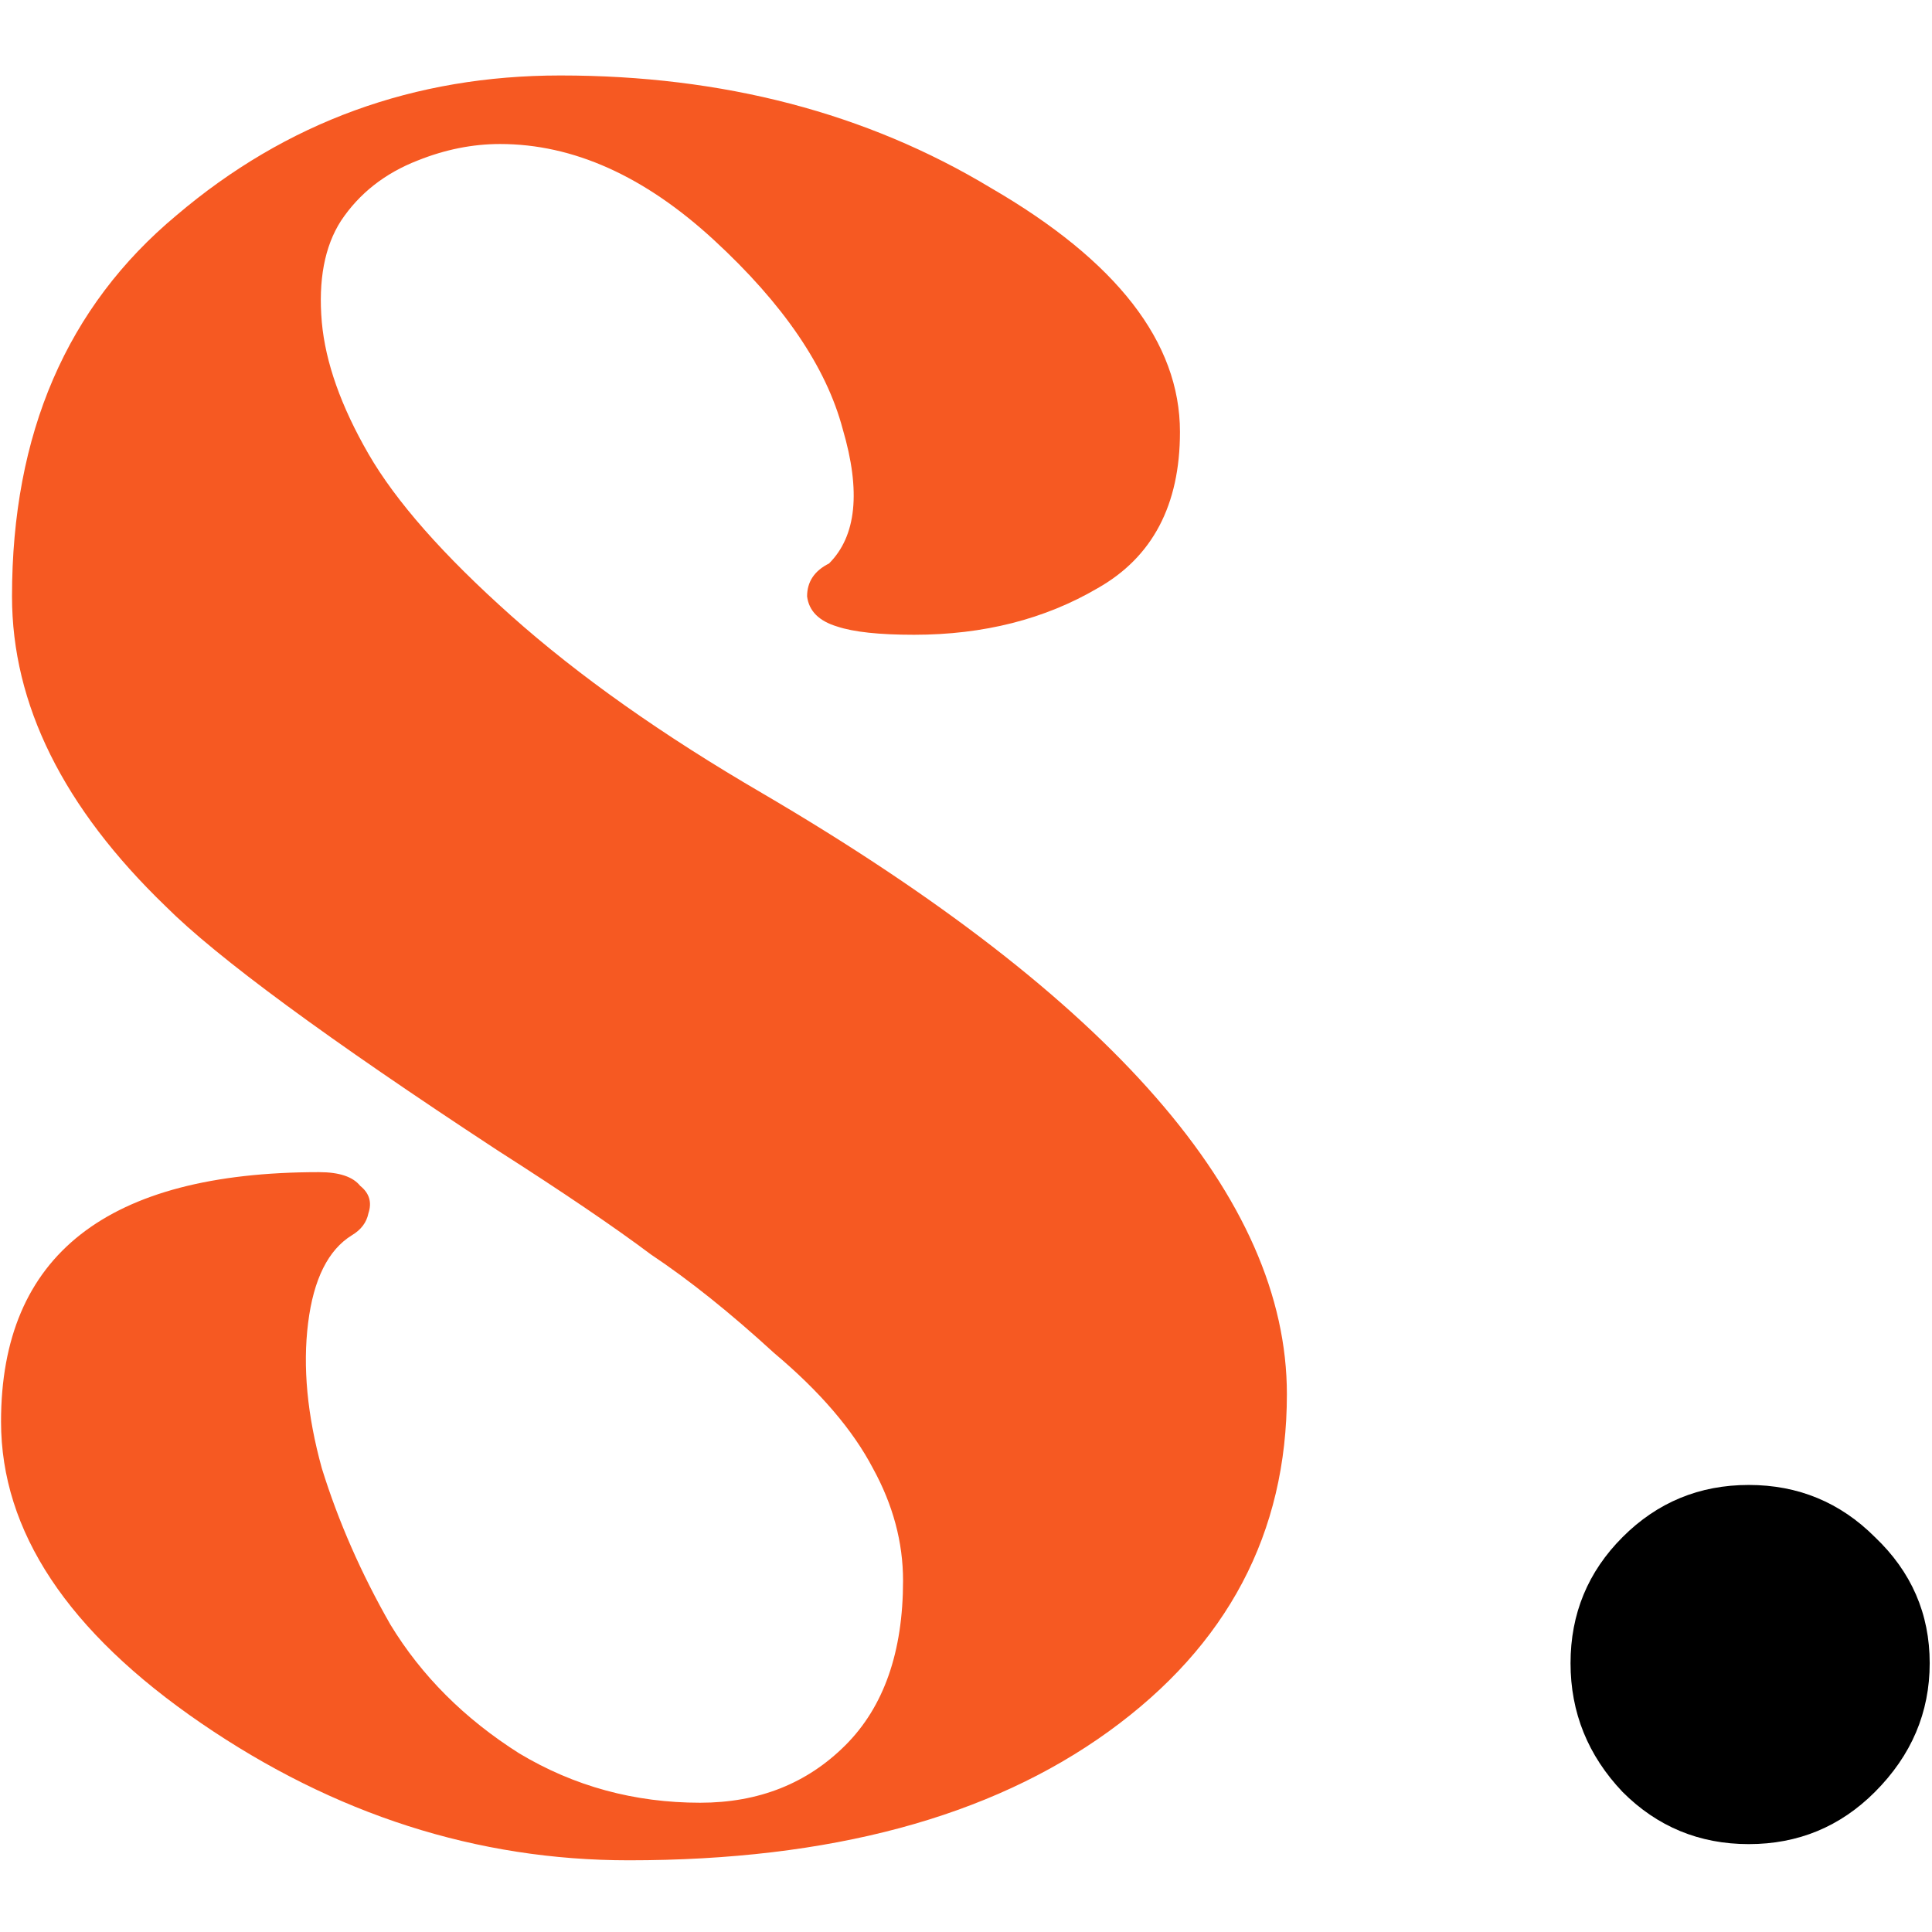
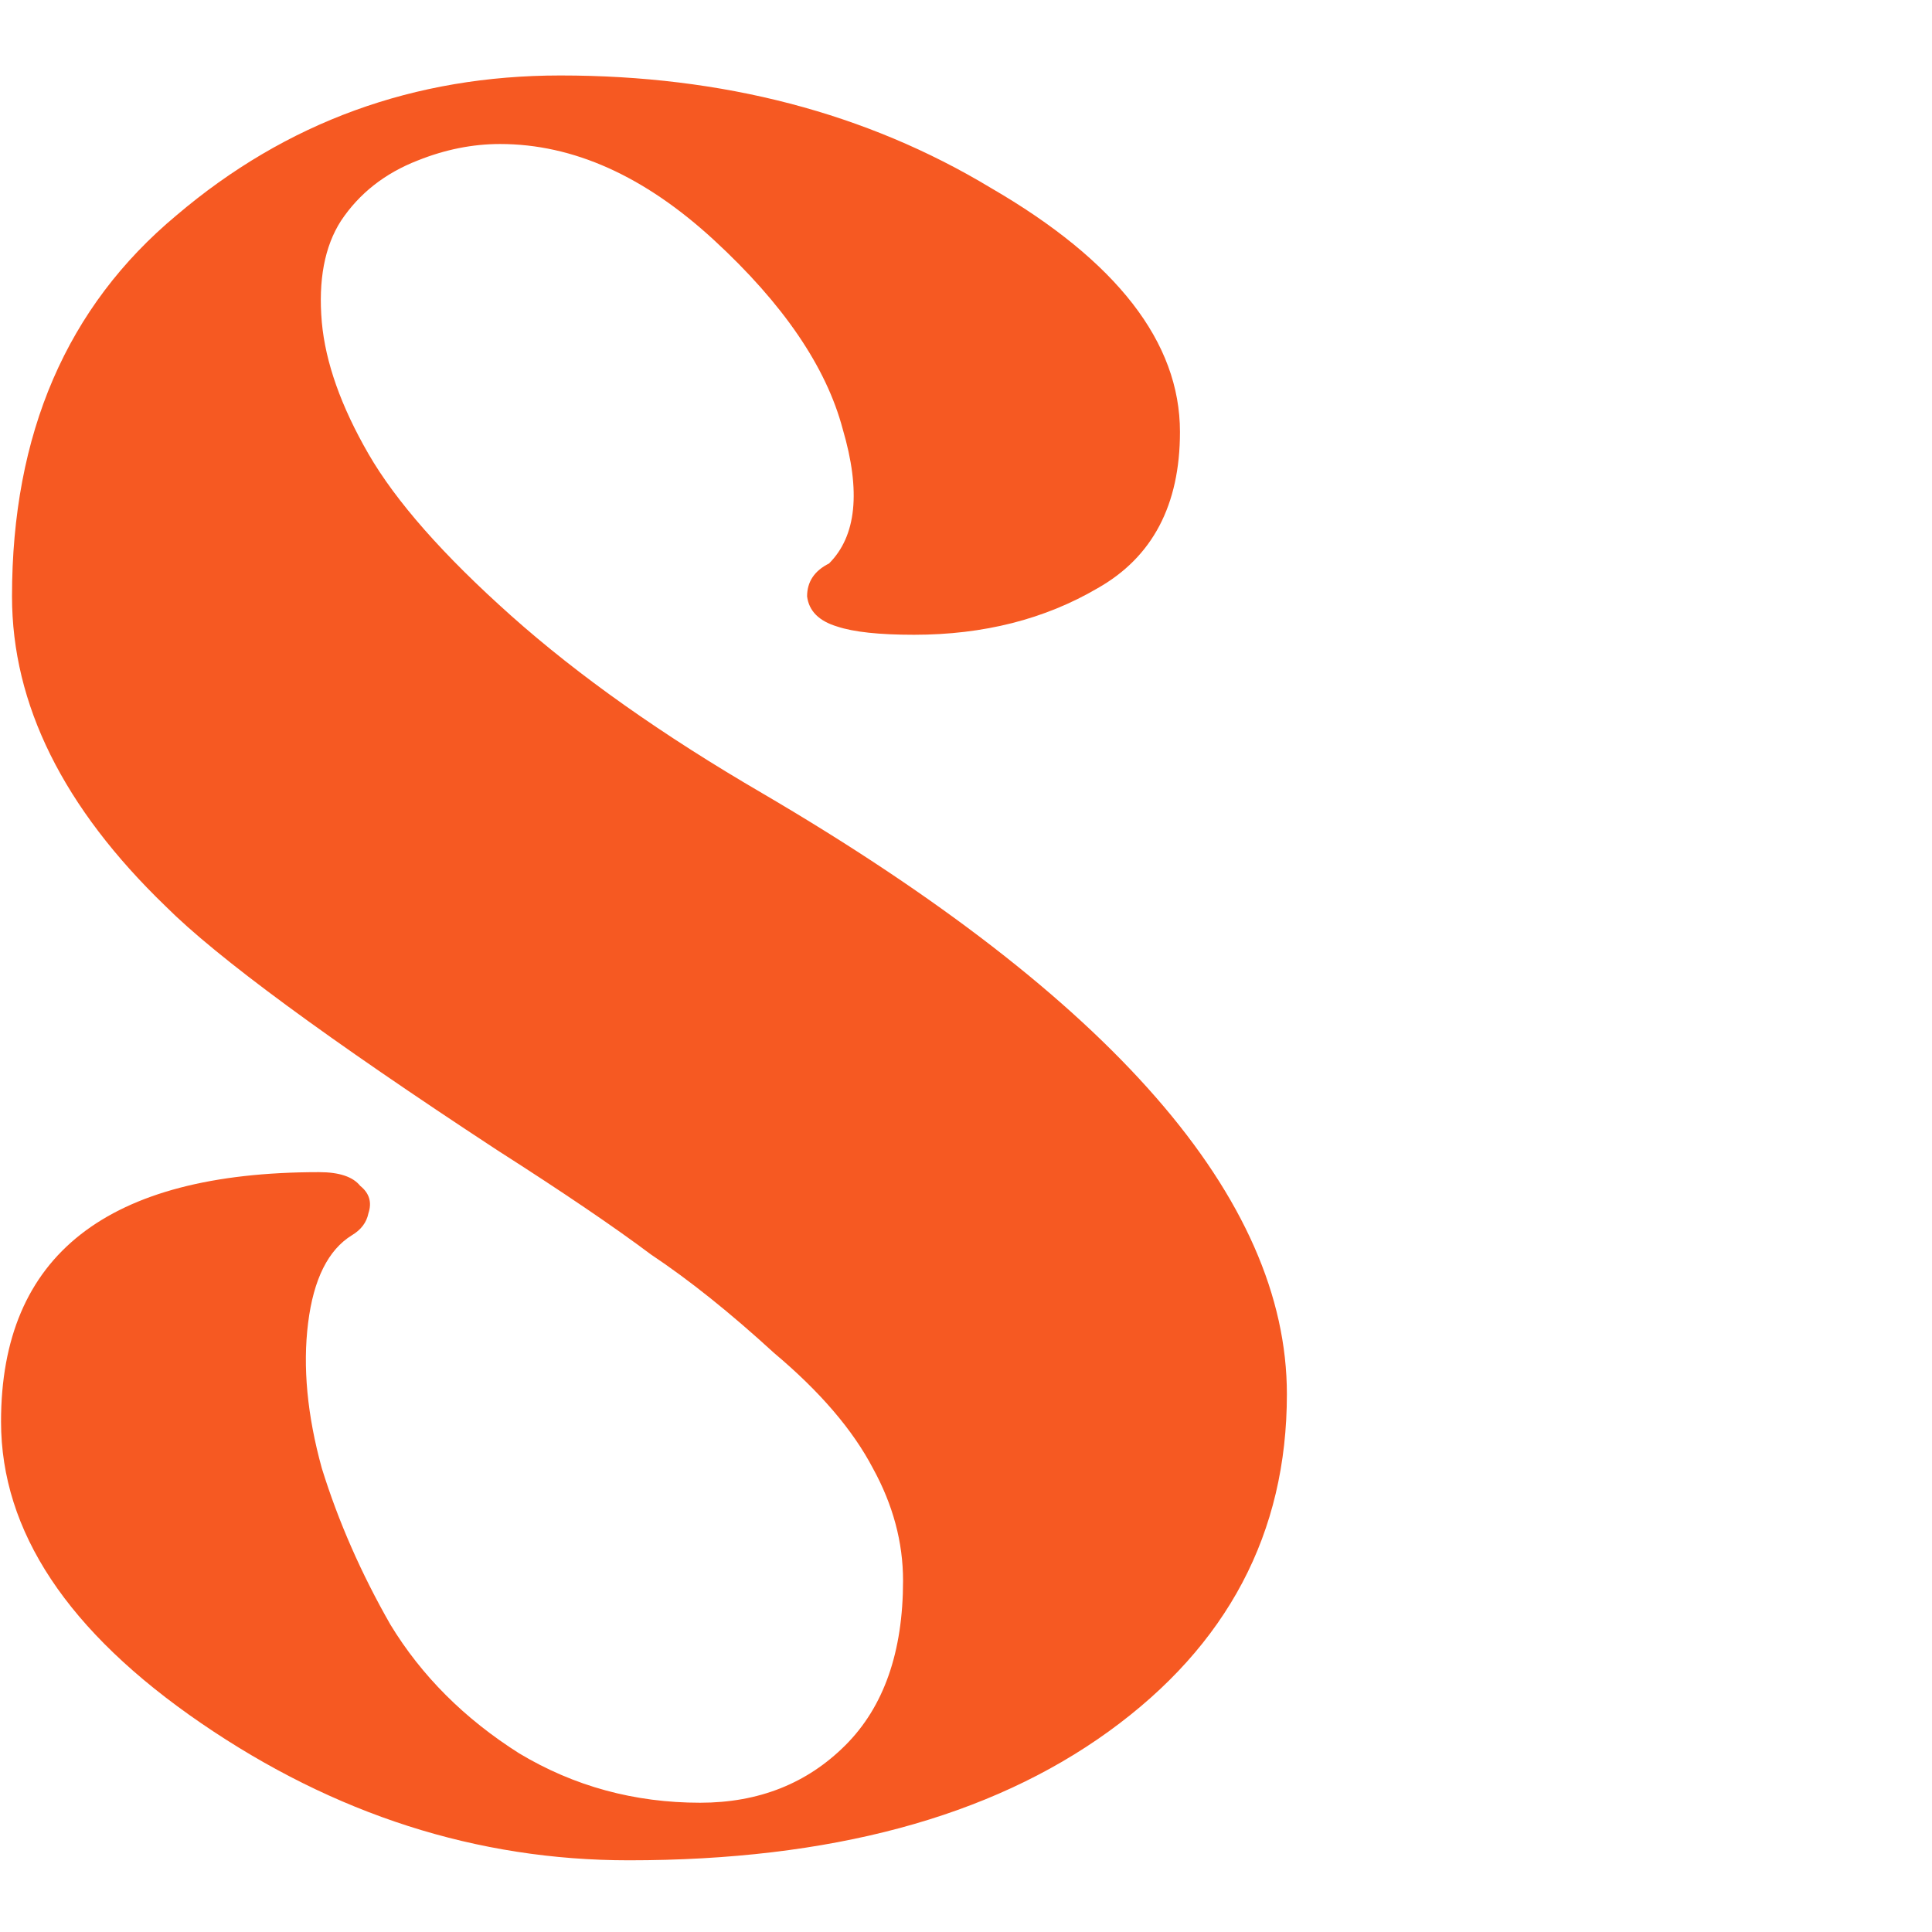
<svg xmlns="http://www.w3.org/2000/svg" width="512" height="512" viewBox="0 0 512 512" fill="none">
  <path d="M202.263 210.363C294.78 264.613 341.039 317.653 341.039 369.482C341.039 406.295 325.296 436.085 293.811 458.851C262.327 481.617 219.943 493 166.661 493C126.457 493 88.675 480.89 53.315 456.671C17.955 432.452 0.275 405.811 0.275 376.748C0.275 332.669 28.37 310.63 84.558 310.63C89.886 310.63 93.519 311.841 95.457 314.263C97.879 316.2 98.605 318.622 97.636 321.528C97.152 323.95 95.699 325.888 93.277 327.341C86.98 331.216 83.105 338.966 81.652 350.591C80.199 362.217 81.409 375.053 85.285 389.1C89.644 403.147 95.699 416.952 103.449 430.515C111.683 444.077 123.066 455.46 137.598 464.664C152.129 473.382 168.114 477.742 185.552 477.742C201.052 477.742 213.888 472.656 224.06 462.484C234.232 452.312 239.318 437.78 239.318 418.889C239.318 408.717 236.654 398.787 231.326 389.1C225.998 378.928 217.279 368.756 205.169 358.584C193.544 347.927 182.646 339.208 172.474 332.427C162.786 325.161 149.223 315.958 131.785 304.817C86.738 275.27 57.433 253.715 43.87 240.152C16.744 213.995 3.182 186.628 3.182 158.049C3.182 114.939 17.713 81.275 46.776 57.055C75.839 32.352 109.746 20 148.497 20C191.607 20 229.631 29.93 262.569 49.79C295.991 69.165 312.702 90.72 312.702 114.455C312.702 133.83 305.437 147.635 290.905 155.869C276.858 164.104 260.631 168.221 242.225 168.221C233.021 168.221 226.24 167.495 221.881 166.041C217.037 164.588 214.373 161.924 213.888 158.049C213.888 154.174 215.826 151.268 219.701 149.33C226.967 142.065 228.178 130.197 223.334 113.728C218.974 97.259 207.591 80.548 189.185 63.594C170.778 46.641 151.887 38.164 132.512 38.164C125.246 38.164 117.98 39.617 110.715 42.524C101.996 45.914 95.214 51.243 90.371 58.508C86.011 65.29 84.316 74.251 85.285 85.392C86.253 96.048 90.371 107.673 97.636 120.267C104.902 132.861 117.496 147.151 135.418 163.135C153.34 179.12 175.622 194.862 202.263 210.363Z" fill="#F65922" />
-   <path d="M463.436 488.71C476.515 488.71 487.656 484.108 496.859 474.905C506.547 465.217 511.39 453.834 511.39 440.756C511.39 427.678 506.547 416.537 496.859 407.334C487.656 398.13 476.515 393.529 463.436 393.529C450.358 393.529 439.217 398.13 430.014 407.334C420.811 416.537 416.209 427.678 416.209 440.756C416.209 453.834 420.811 465.217 430.014 474.905C439.217 484.108 450.358 488.71 463.436 488.71Z" fill="black" />
</svg>